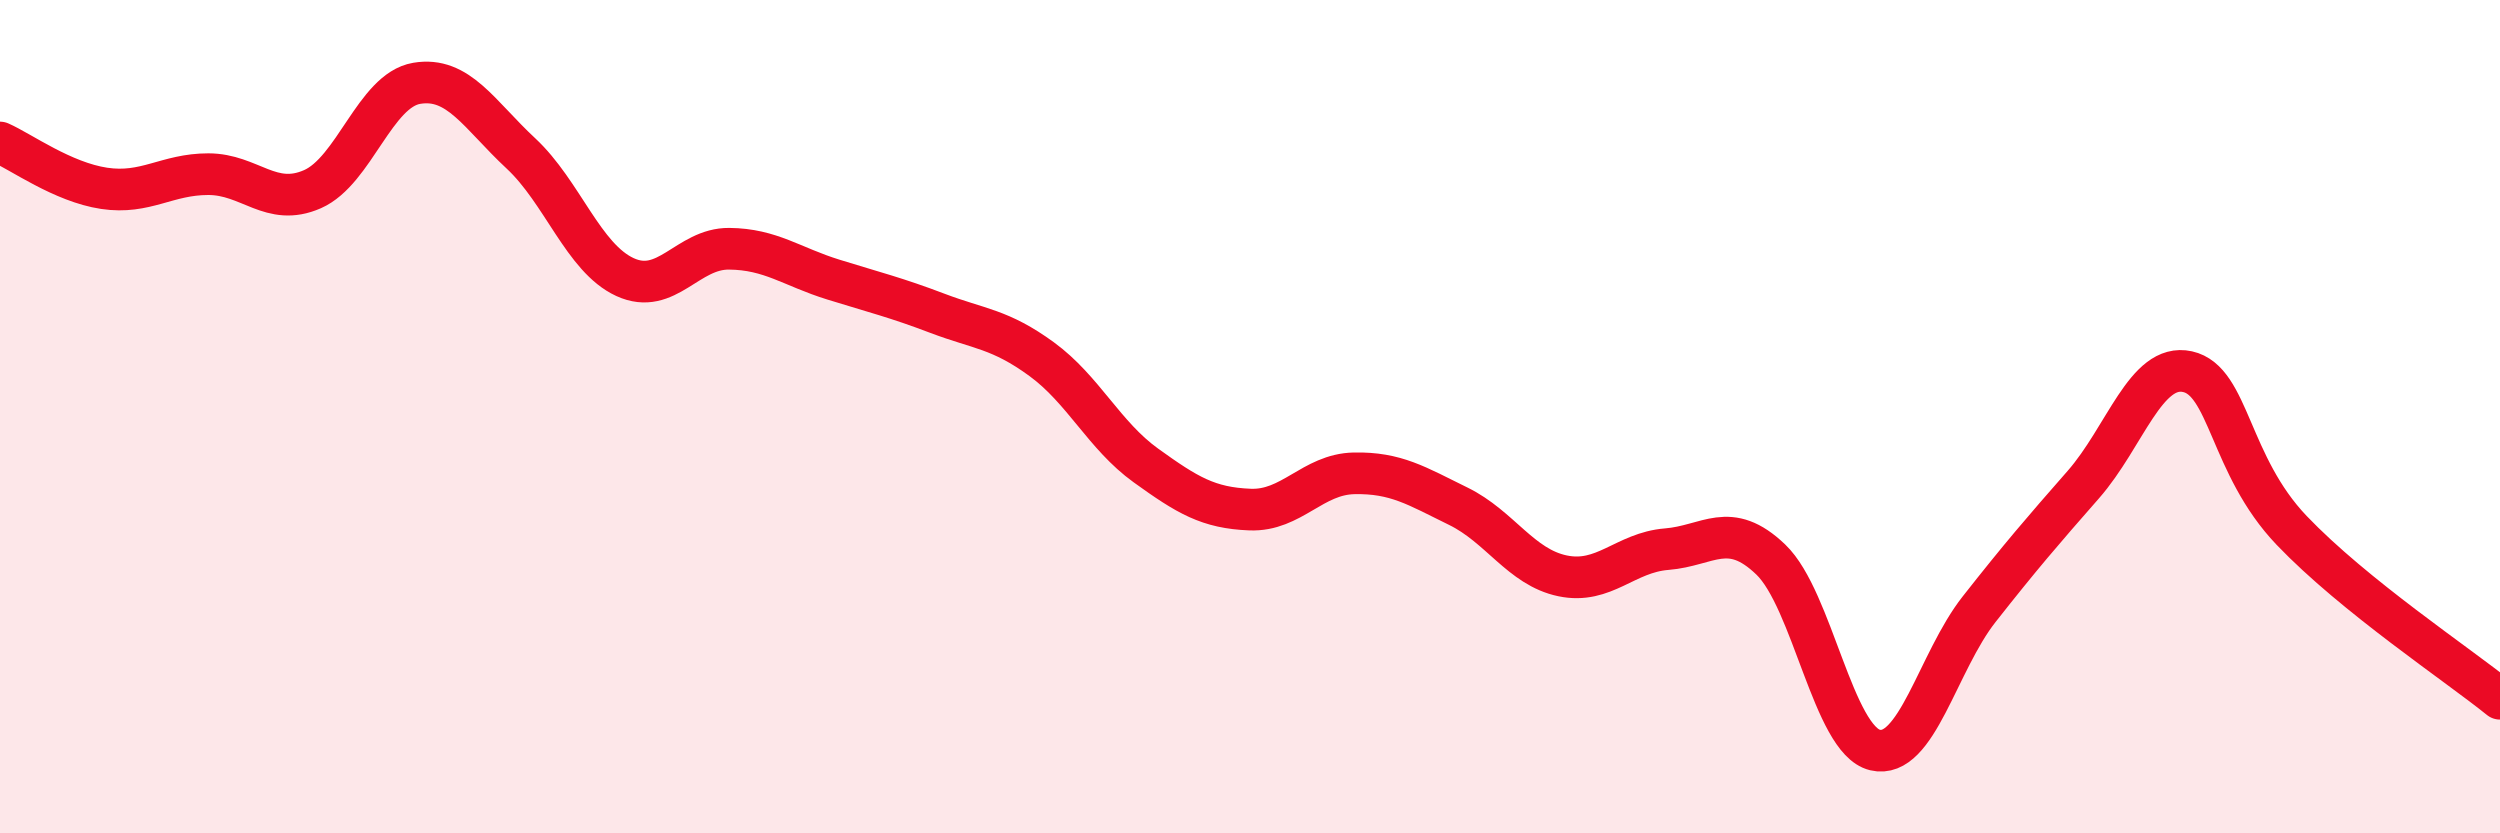
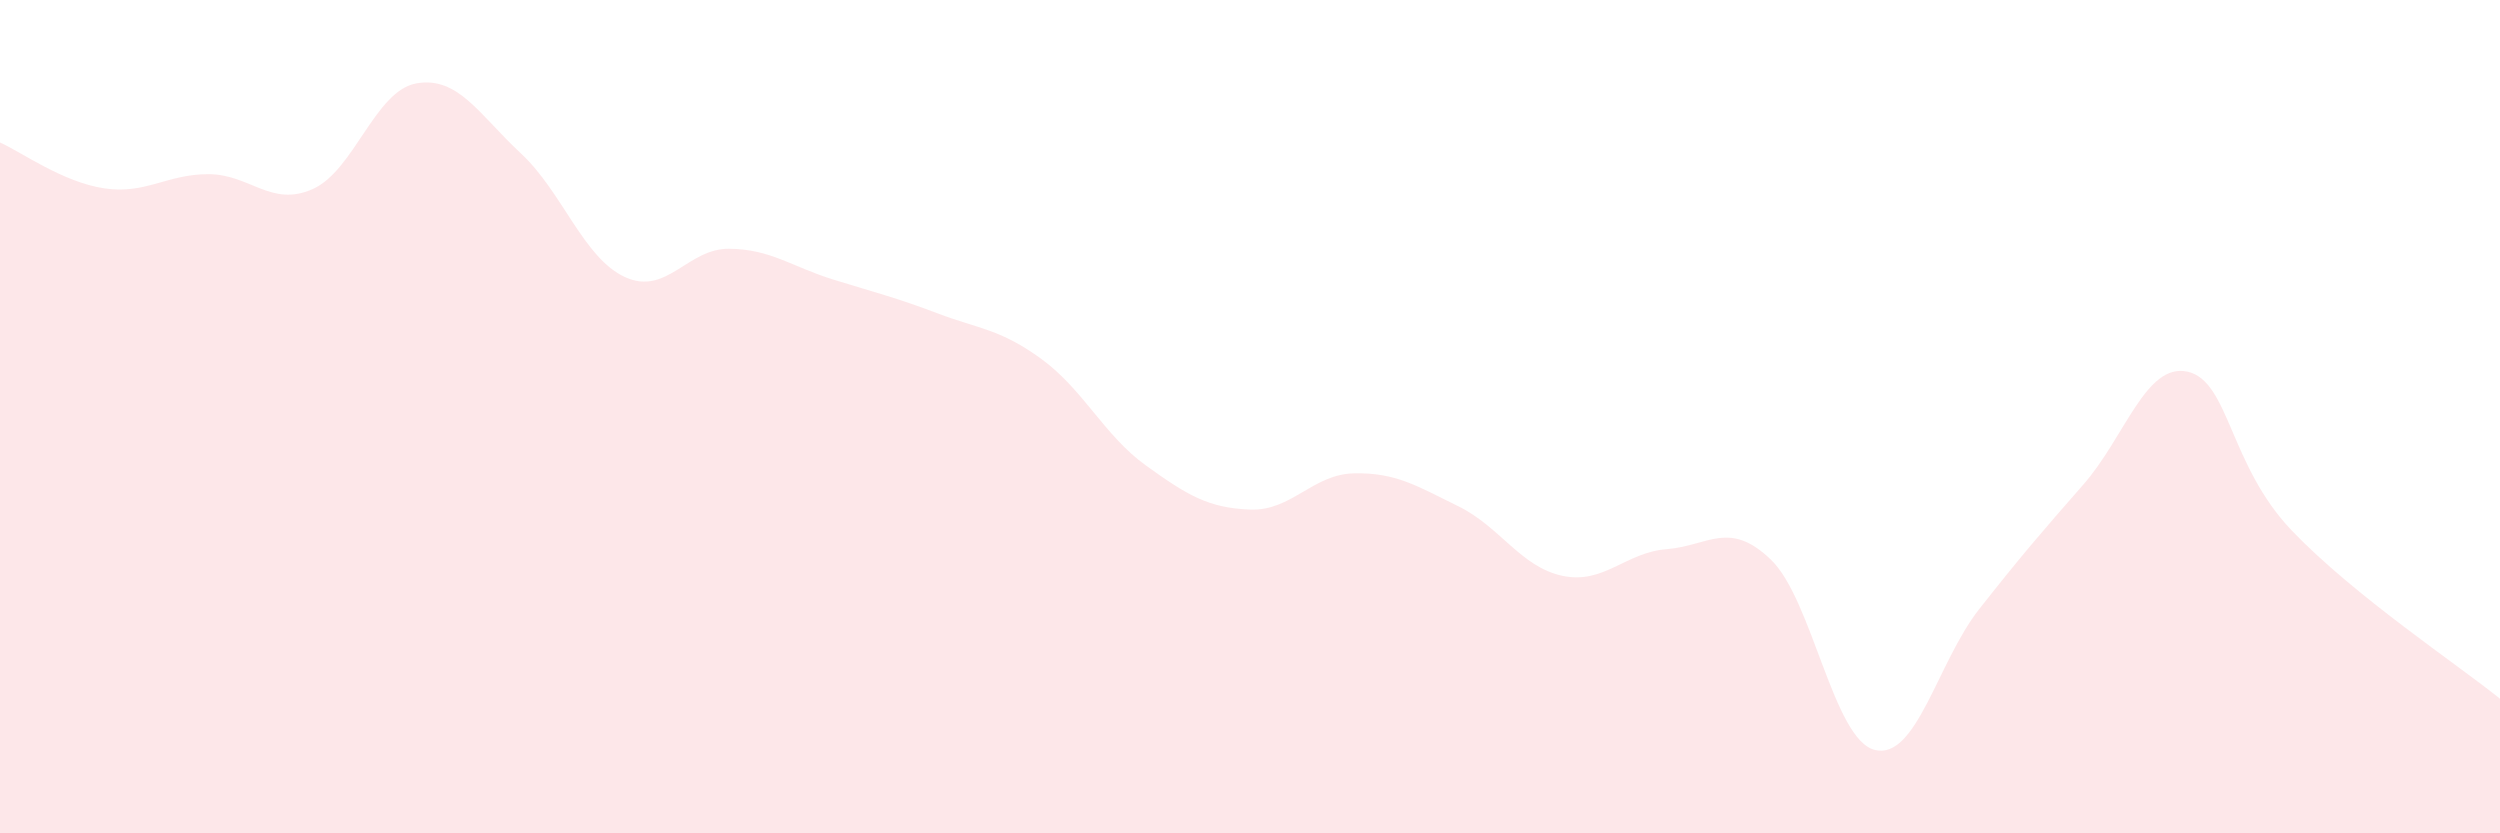
<svg xmlns="http://www.w3.org/2000/svg" width="60" height="20" viewBox="0 0 60 20">
  <path d="M 0,3.42 C 0.5,3.64 1.5,4.37 2.5,4.52 C 3.5,4.67 4,4.18 5,4.18 C 6,4.18 6.5,4.98 7.5,4.54 C 8.5,4.1 9,2.17 10,2 C 11,1.83 11.5,2.75 12.5,3.68 C 13.5,4.61 14,6.19 15,6.65 C 16,7.11 16.5,5.96 17.5,5.97 C 18.5,5.98 19,6.4 20,6.71 C 21,7.02 21.5,7.14 22.5,7.52 C 23.5,7.9 24,7.89 25,8.62 C 26,9.35 26.5,10.45 27.5,11.17 C 28.5,11.89 29,12.19 30,12.23 C 31,12.27 31.5,11.38 32.5,11.36 C 33.5,11.34 34,11.66 35,12.15 C 36,12.64 36.5,13.61 37.5,13.82 C 38.5,14.03 39,13.26 40,13.18 C 41,13.1 41.5,12.47 42.5,13.43 C 43.5,14.39 44,17.76 45,18 C 46,18.24 46.5,15.89 47.5,14.62 C 48.5,13.35 49,12.77 50,11.63 C 51,10.49 51.5,8.7 52.5,8.92 C 53.5,9.14 53.5,11.16 55,12.73 C 56.5,14.3 59,15.96 60,16.77L60 20L0 20Z" fill="#EB0A25" opacity="0.1" stroke-linecap="round" stroke-linejoin="round" />
-   <path d="M 0,3.42 C 0.5,3.64 1.5,4.37 2.5,4.52 C 3.5,4.67 4,4.18 5,4.18 C 6,4.18 6.5,4.98 7.5,4.54 C 8.5,4.1 9,2.17 10,2 C 11,1.83 11.5,2.75 12.5,3.68 C 13.5,4.61 14,6.19 15,6.65 C 16,7.11 16.5,5.96 17.5,5.97 C 18.5,5.98 19,6.4 20,6.71 C 21,7.02 21.5,7.14 22.5,7.52 C 23.5,7.9 24,7.89 25,8.62 C 26,9.35 26.5,10.45 27.5,11.17 C 28.5,11.89 29,12.19 30,12.23 C 31,12.27 31.5,11.38 32.5,11.36 C 33.5,11.34 34,11.66 35,12.15 C 36,12.64 36.5,13.61 37.5,13.82 C 38.5,14.03 39,13.26 40,13.18 C 41,13.1 41.5,12.47 42.5,13.43 C 43.5,14.39 44,17.76 45,18 C 46,18.24 46.5,15.89 47.5,14.62 C 48.5,13.35 49,12.77 50,11.63 C 51,10.49 51.5,8.7 52.5,8.92 C 53.5,9.14 53.5,11.16 55,12.73 C 56.5,14.3 59,15.96 60,16.77" stroke="#EB0A25" stroke-width="1" fill="none" stroke-linecap="round" stroke-linejoin="round" />
</svg>